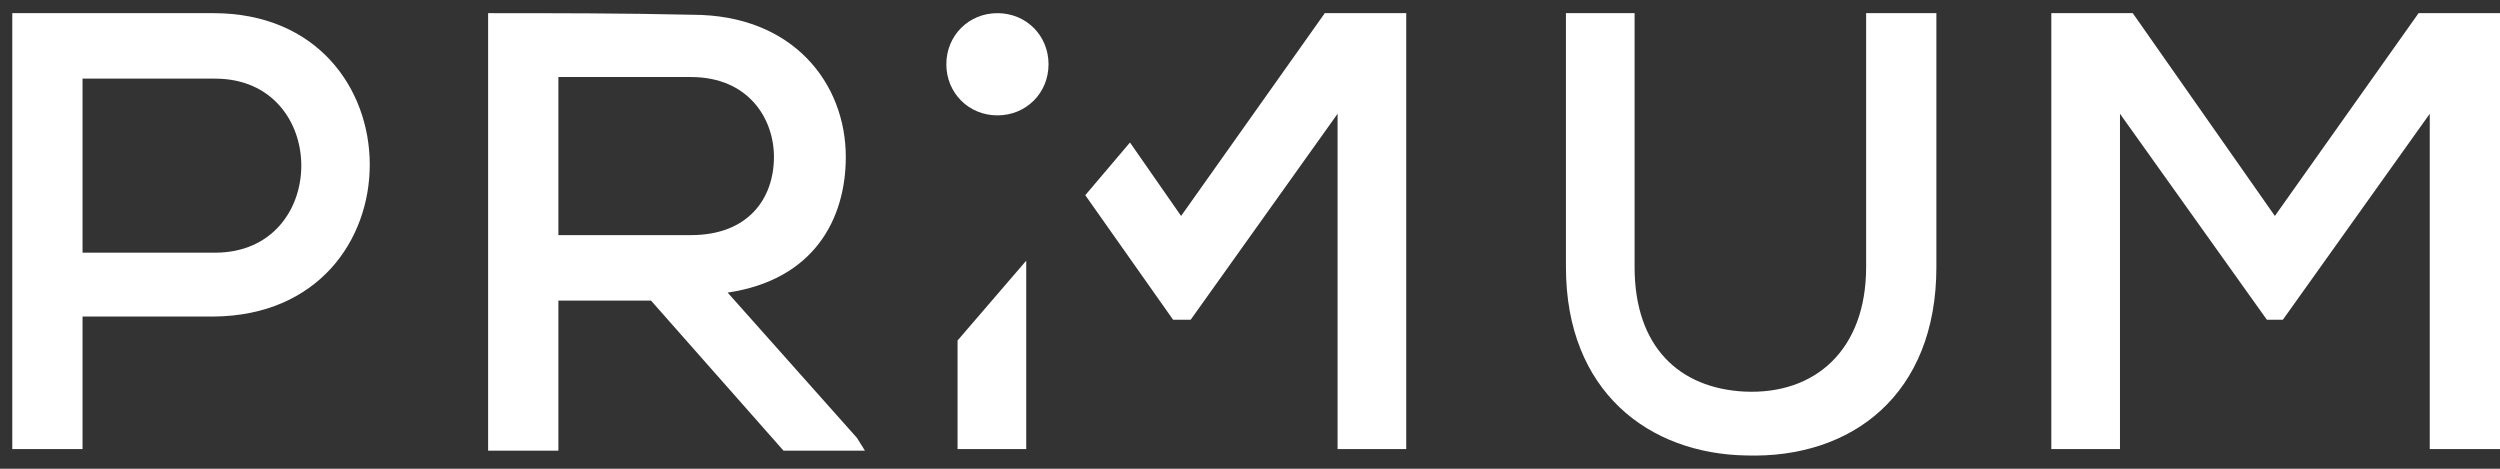
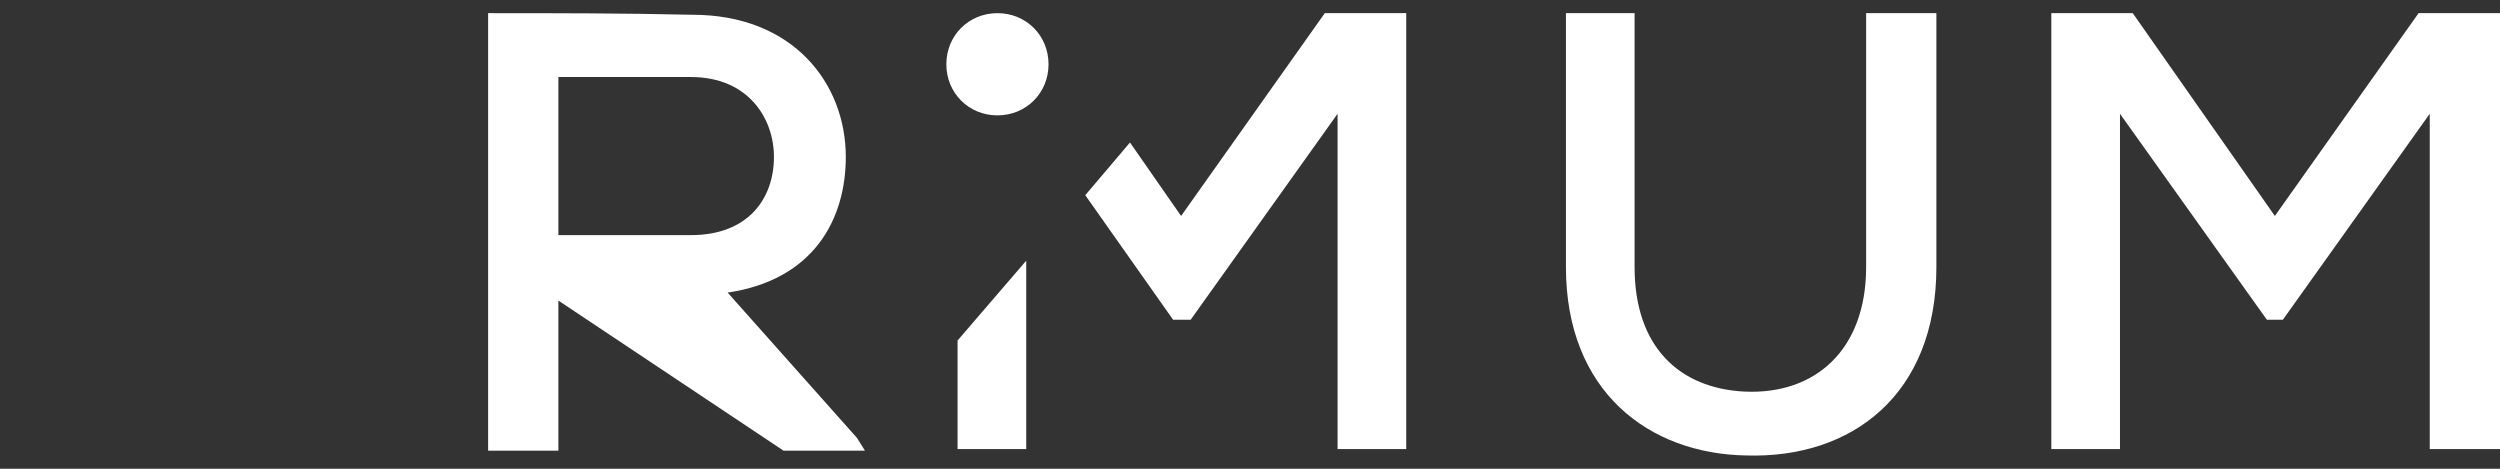
<svg xmlns="http://www.w3.org/2000/svg" width="128" height="24" viewBox="0 0 128 24" fill="none">
  <rect x="0" y="0" width="128" height="24" fill="#333333" stroke="none" />
-   <path d="M10.93 16.207C21.64 16.126 21.558 0.674 10.93 0.674C7.496 0.674 3.981 0.674 0.629 0.674V22.993H4.226V16.207H10.93ZM4.226 4.026H11.012C16.898 4.026 16.898 12.937 11.012 12.937H4.226V4.026Z" fill="white" />
-   <path d="M35.375 3.944C38.318 3.944 39.626 6.07 39.626 8.032C39.626 10.158 38.318 12.038 35.375 12.038H28.589V3.944H35.375ZM43.877 22.421L37.255 14.981C41.67 14.327 43.305 11.221 43.305 8.032C43.305 4.271 40.607 0.756 35.457 0.756C31.86 0.674 28.426 0.674 24.992 0.674V23.075H28.589V15.39H33.331L40.117 23.075H44.286L43.877 22.421Z" fill="white" />
+   <path d="M35.375 3.944C38.318 3.944 39.626 6.07 39.626 8.032C39.626 10.158 38.318 12.038 35.375 12.038H28.589V3.944H35.375ZM43.877 22.421L37.255 14.981C41.67 14.327 43.305 11.221 43.305 8.032C43.305 4.271 40.607 0.756 35.457 0.756C31.86 0.674 28.426 0.674 24.992 0.674V23.075H28.589V15.39L40.117 23.075H44.286L43.877 22.421Z" fill="white" />
  <path d="M95.546 0.674V13.673C95.546 17.924 92.929 20.213 89.332 20.05C85.98 19.886 83.691 17.761 83.691 13.673V0.674H80.176V13.673C80.176 20.05 84.427 23.238 89.414 23.32C94.81 23.484 99.143 20.213 99.143 13.673V0.674H95.546Z" fill="white" />
  <path fill-rule="evenodd" clip-rule="evenodd" d="M51.069 0.674C52.541 0.674 53.685 1.819 53.685 3.29C53.685 4.762 52.541 5.907 51.069 5.907C49.598 5.907 48.453 4.762 48.453 3.29C48.453 1.819 49.598 0.674 51.069 0.674Z" fill="white" />
  <path d="M124.403 22.993H128V0.674H123.912H123.831L116.473 11.057L109.197 0.674H109.115H109.033H105.027V22.993H108.543V5.825L116.064 16.371H116.146H116.882L124.403 5.825V22.993Z" fill="white" />
  <path d="M49.027 17.434V22.993H52.543V13.346L49.027 17.434Z" fill="white" />
  <path d="M68.484 22.993H71.999V0.674H67.911H67.829L60.472 11.057L57.855 7.296L55.566 9.994L60.063 16.371H60.145H60.88H60.962L68.484 5.825V22.993Z" fill="white" />
</svg>